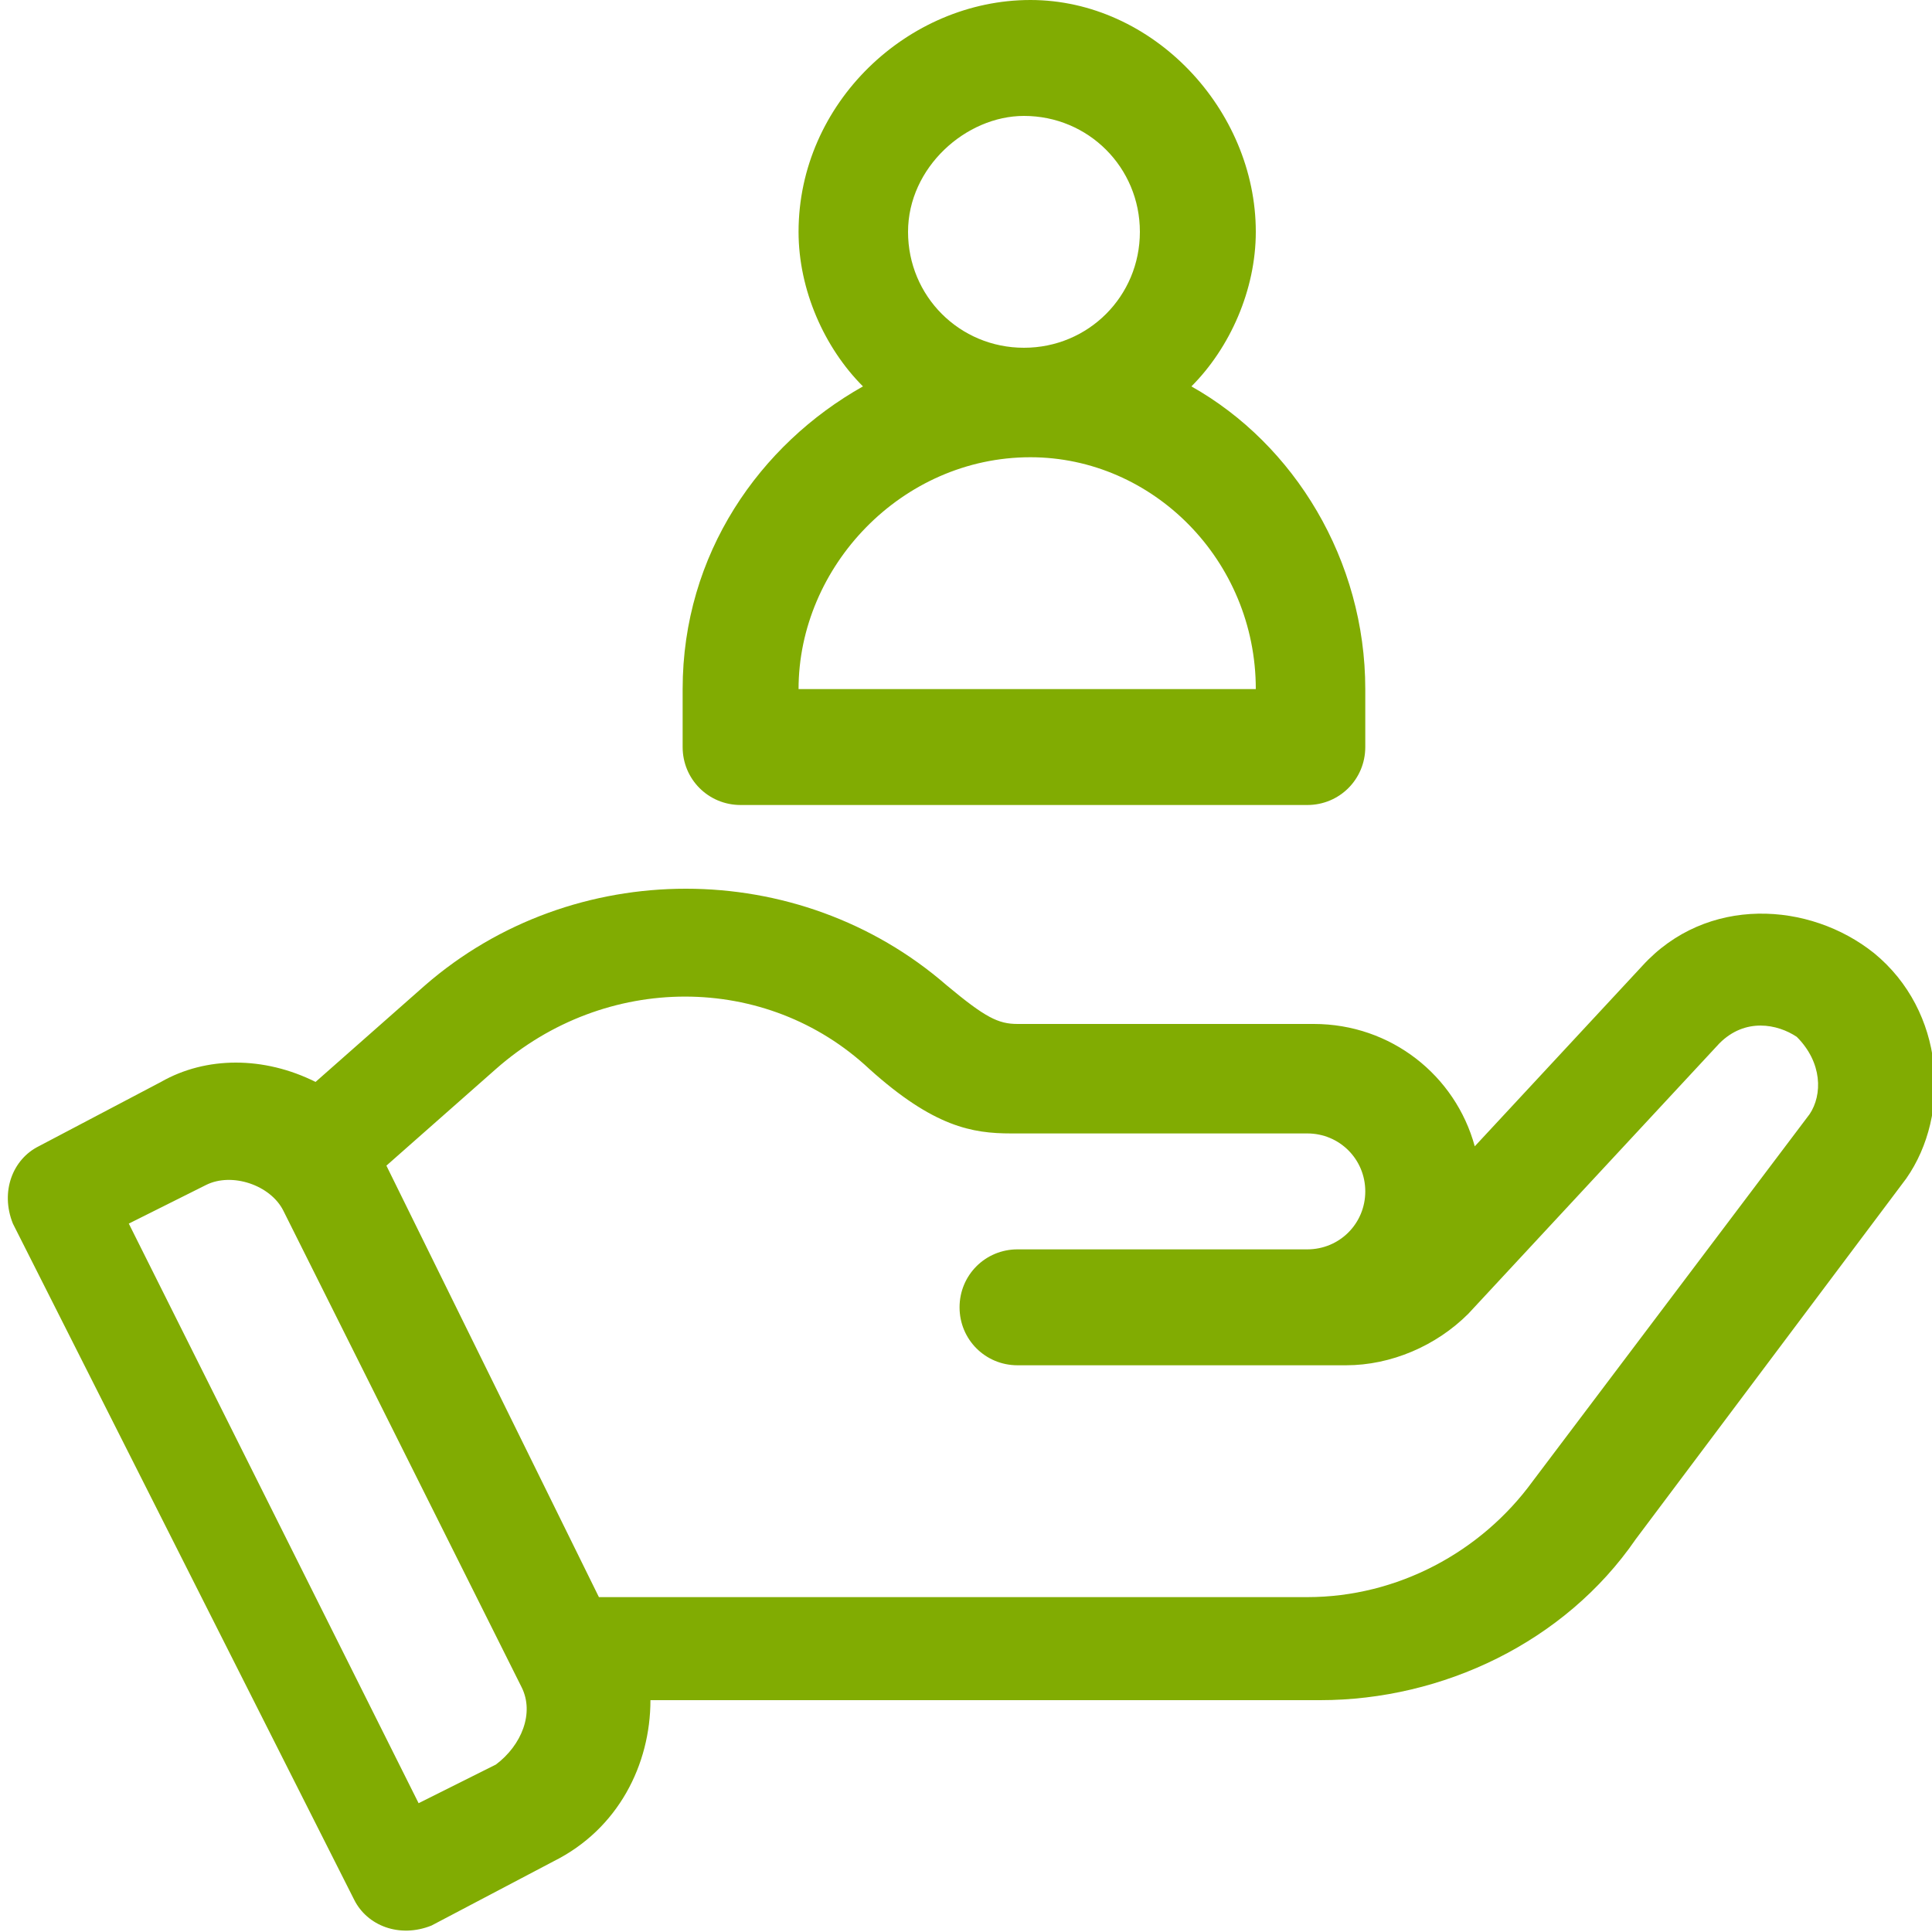
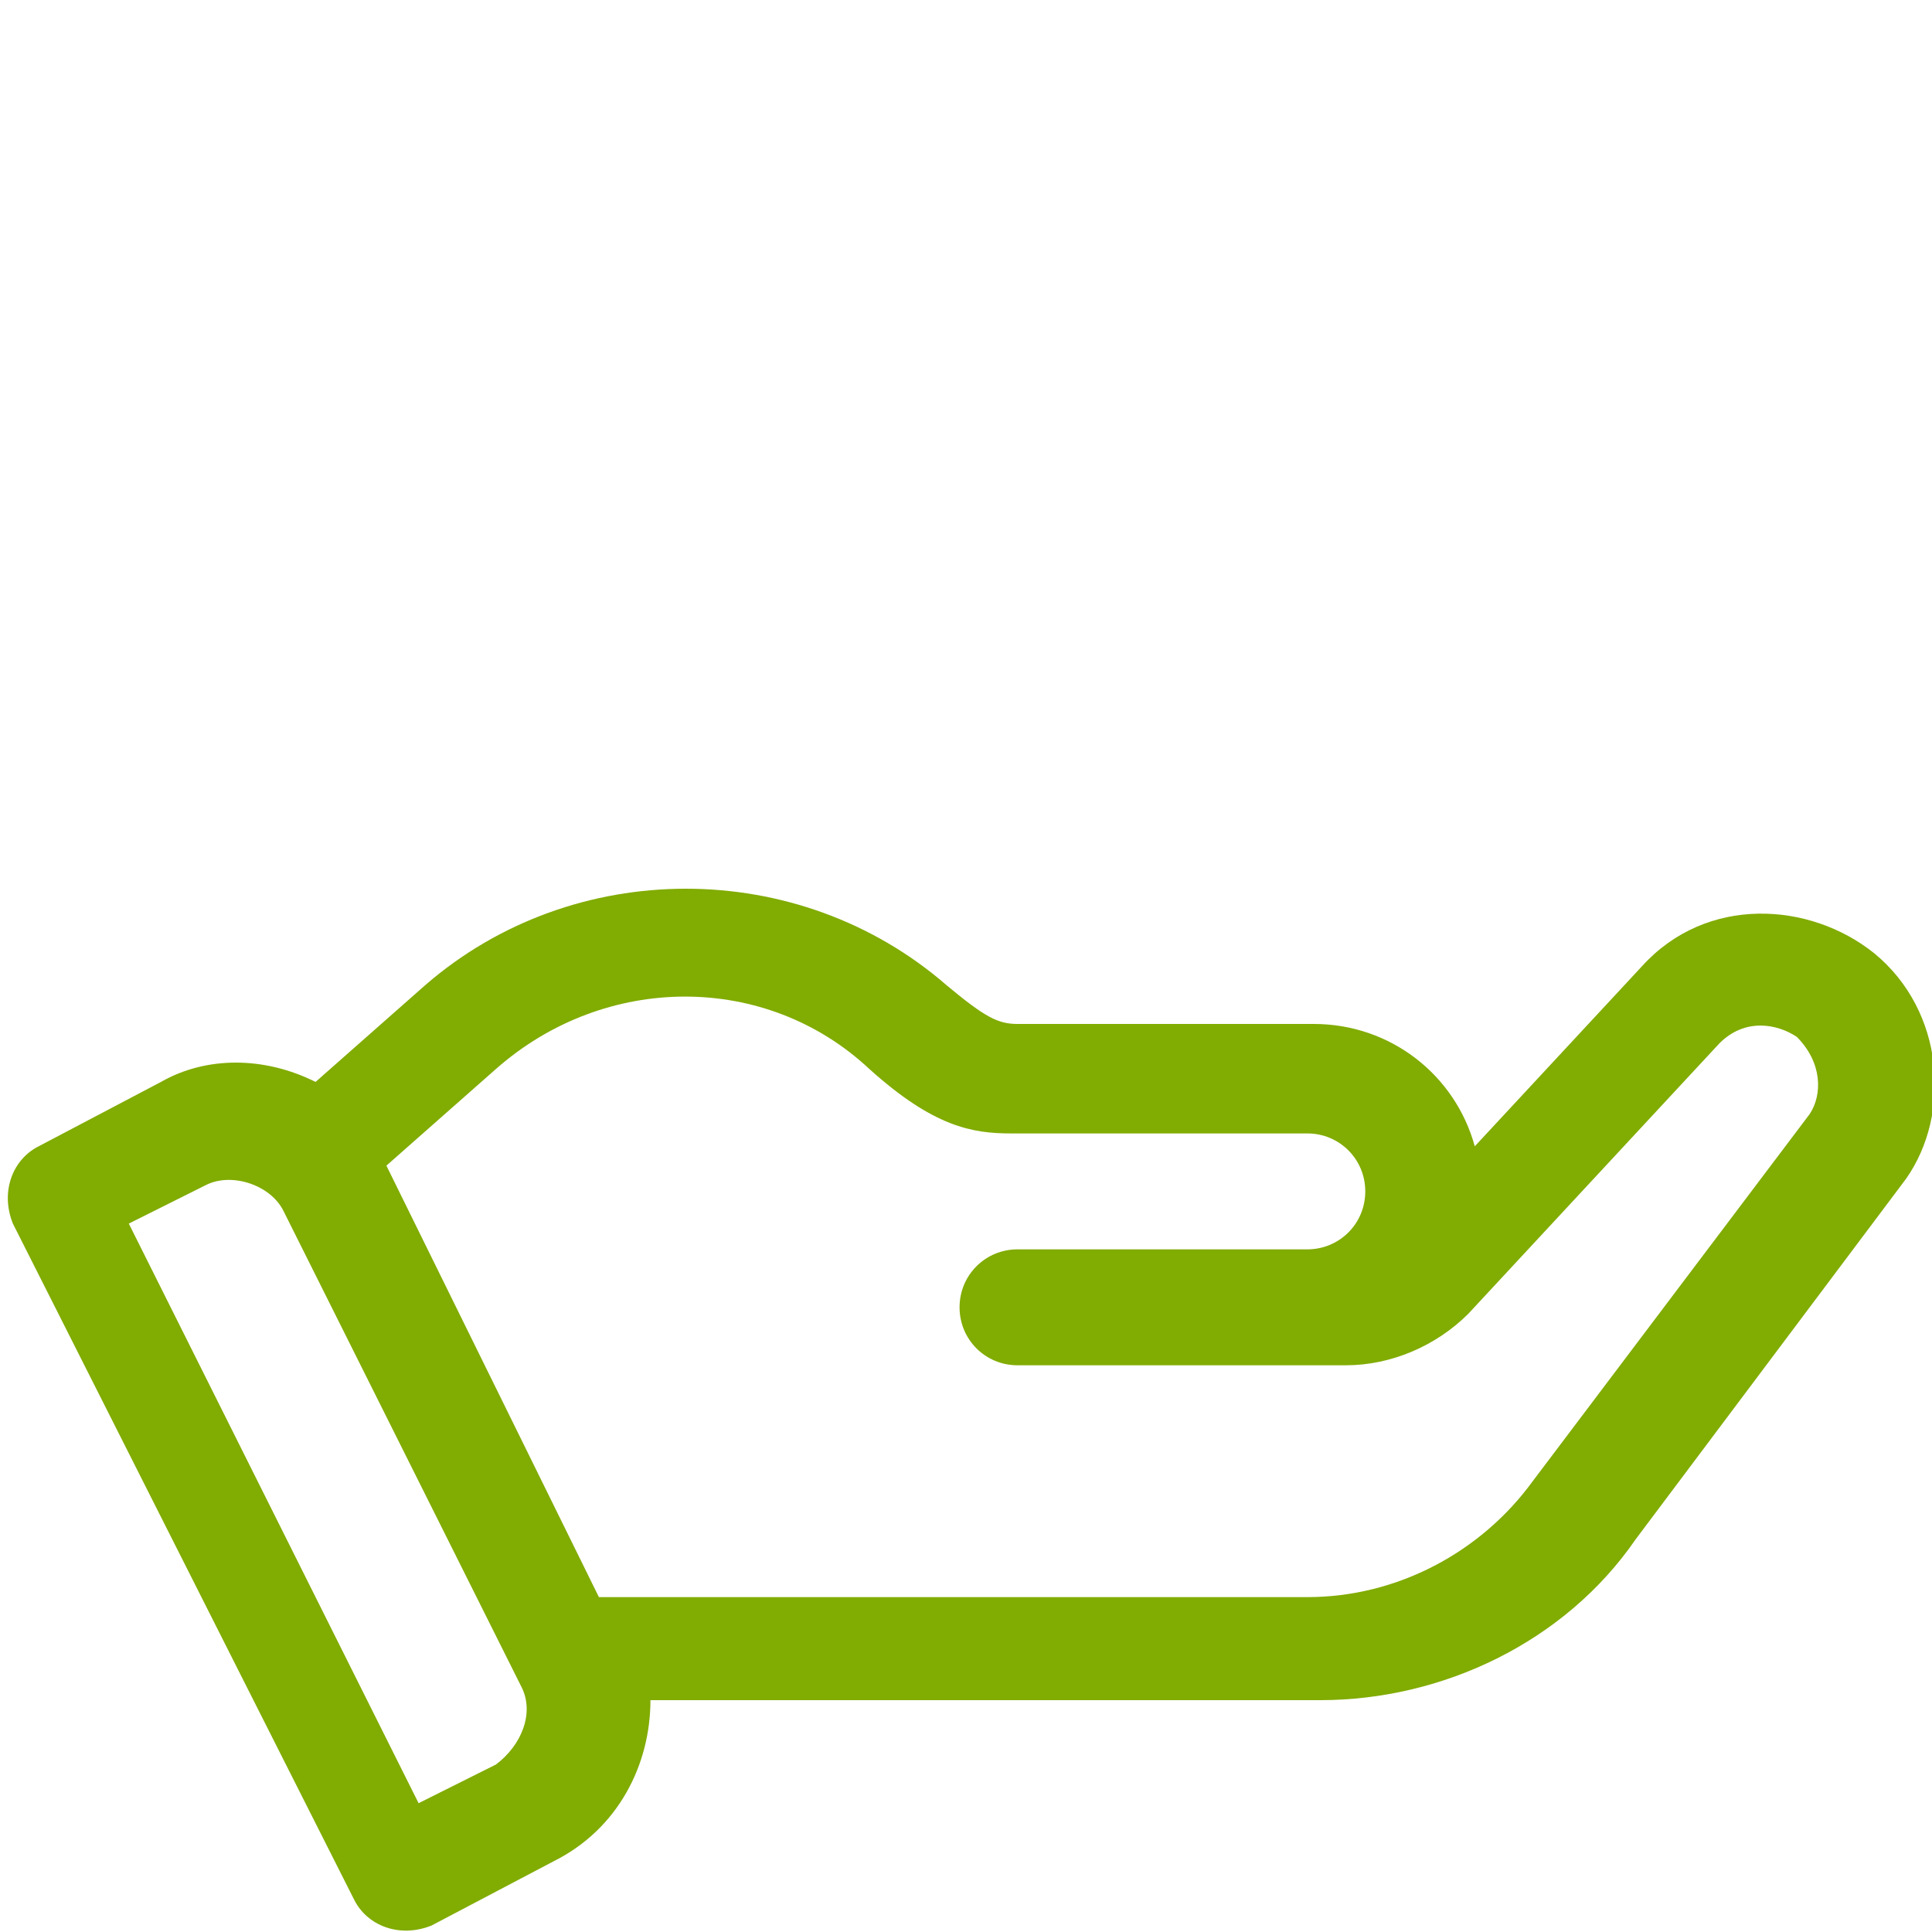
<svg xmlns="http://www.w3.org/2000/svg" version="1.1" id="Capa_1" x="0px" y="0px" viewBox="0 0 30 30" style="enable-background:new 0 0 30 30;" xml:space="preserve">
  <style type="text/css">
	.st0{fill:#81AC02;}
</style>
  <g>
    <g>
      <g>
        <path class="st0" d="M29.1,14.8c-1-0.8-2.6-0.9-3.6,0.2l-2.6,2.8c-0.3-1.1-1.3-1.9-2.5-1.9h-4.6c-0.3,0-0.5-0.1-1.1-0.6     c-2.3-2-5.8-2-8.1,0l-1.7,1.5c-0.8-0.4-1.7-0.4-2.4,0l-1.9,1C0.2,18,0,18.5,0.2,19l5.3,10.5c0.2,0.4,0.7,0.6,1.2,0.4l1.9-1     c1-0.5,1.5-1.5,1.5-2.5h10.4c1.9,0,3.8-0.9,4.9-2.5l4.2-5.6C30.3,17.3,30.2,15.7,29.1,14.8z M7.7,27.4L6.5,28L2,19l1.2-0.6     c0.4-0.2,1,0,1.2,0.4l3.7,7.4C8.3,26.6,8.1,27.1,7.7,27.4z M28.1,17.3L23.8,23c-0.8,1.1-2.1,1.8-3.5,1.8h-11L6,18.1l1.7-1.5     c1.7-1.5,4.2-1.5,5.8,0c1,0.9,1.6,1,2.2,1h4.6c0.5,0,0.9,0.4,0.9,0.9c0,0.5-0.4,0.9-0.9,0.9h-4.5c-0.5,0-0.9,0.4-0.9,0.9     c0,0.5,0.4,0.9,0.9,0.9h5.1c0.7,0,1.4-0.3,1.9-0.8l3.9-4.2c0.4-0.4,0.9-0.3,1.2-0.1C28.3,16.5,28.3,17,28.1,17.3z" />
      </g>
    </g>
    <g>
      <g>
-         <path class="st0" d="M18.5,6c0.6-0.6,1-1.5,1-2.4C19.5,1.7,17.9,0,16,0s-3.6,1.6-3.6,3.6c0,0.9,0.4,1.8,1,2.4     c-1.6,0.9-2.8,2.6-2.8,4.7v0.9c0,0.5,0.4,0.9,0.9,0.9h8.8c0.5,0,0.9-0.4,0.9-0.9v-0.9C21.2,8.7,20.1,6.9,18.5,6z M15.9,1.8     c1,0,1.8,0.8,1.8,1.8s-0.8,1.8-1.8,1.8s-1.8-0.8-1.8-1.8S15,1.8,15.9,1.8z M12.4,10.7c0-1.9,1.6-3.6,3.6-3.6     c1.9,0,3.5,1.6,3.5,3.6H12.4z" />
-       </g>
+         </g>
    </g>
  </g>
</svg>